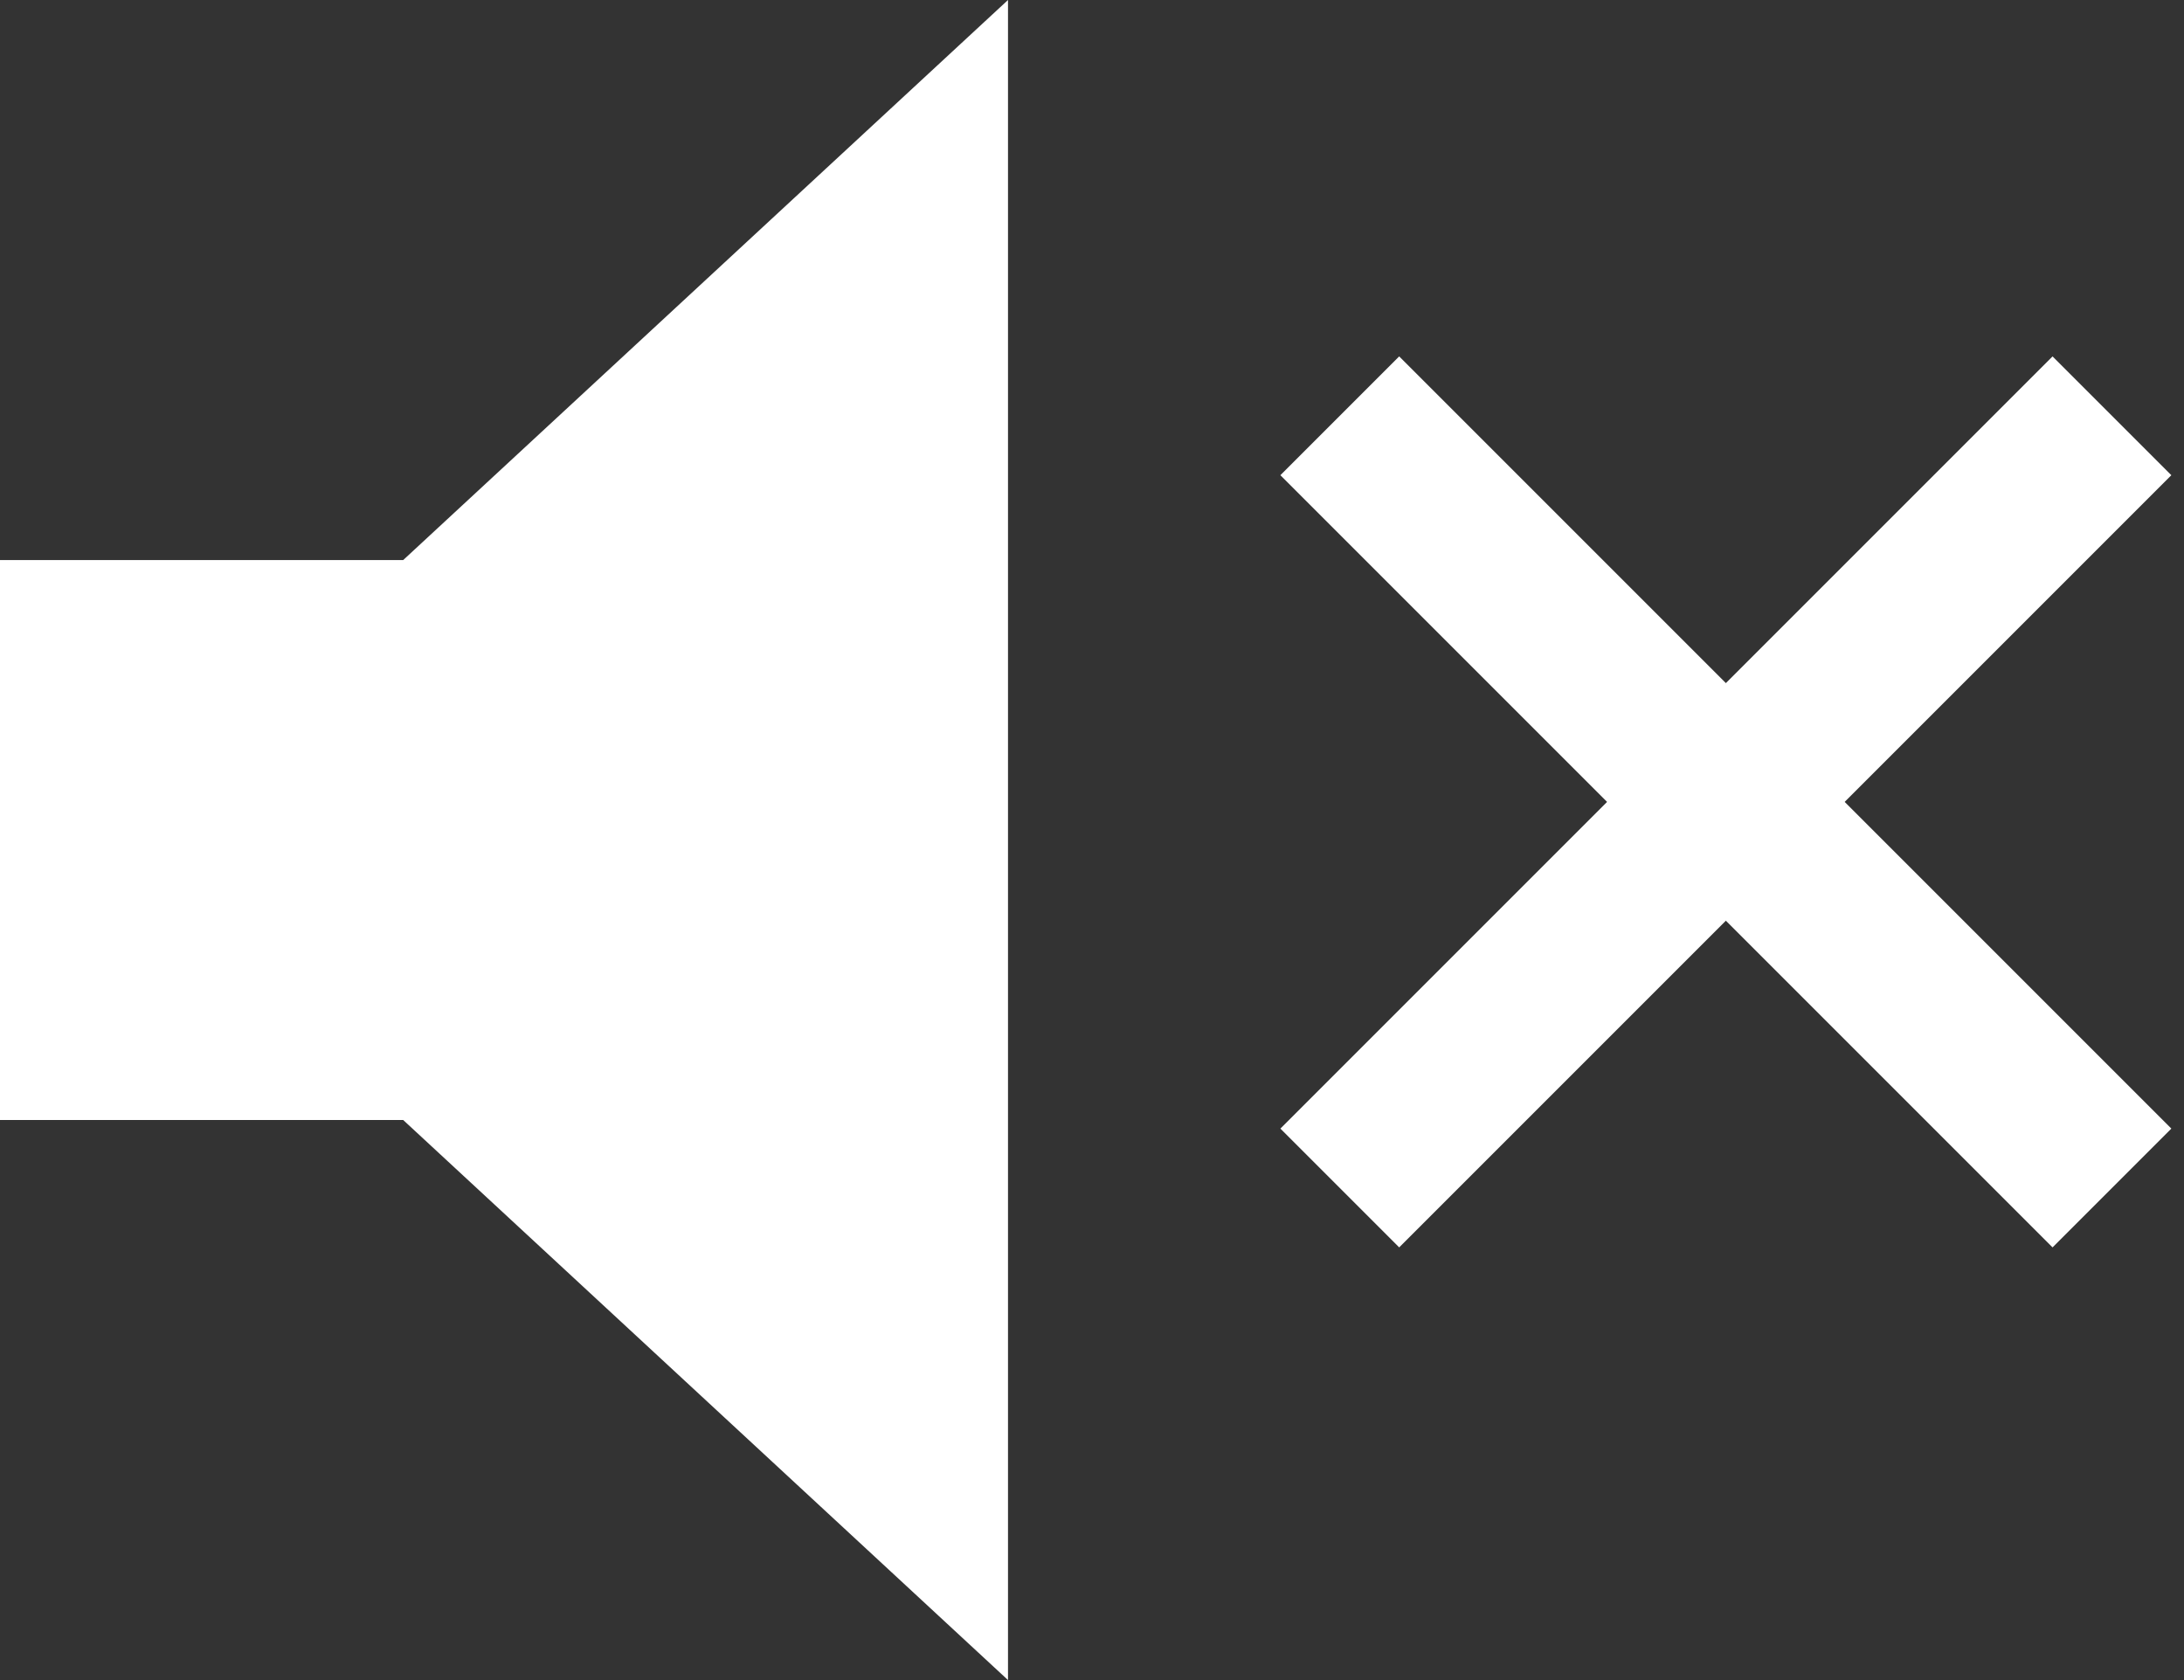
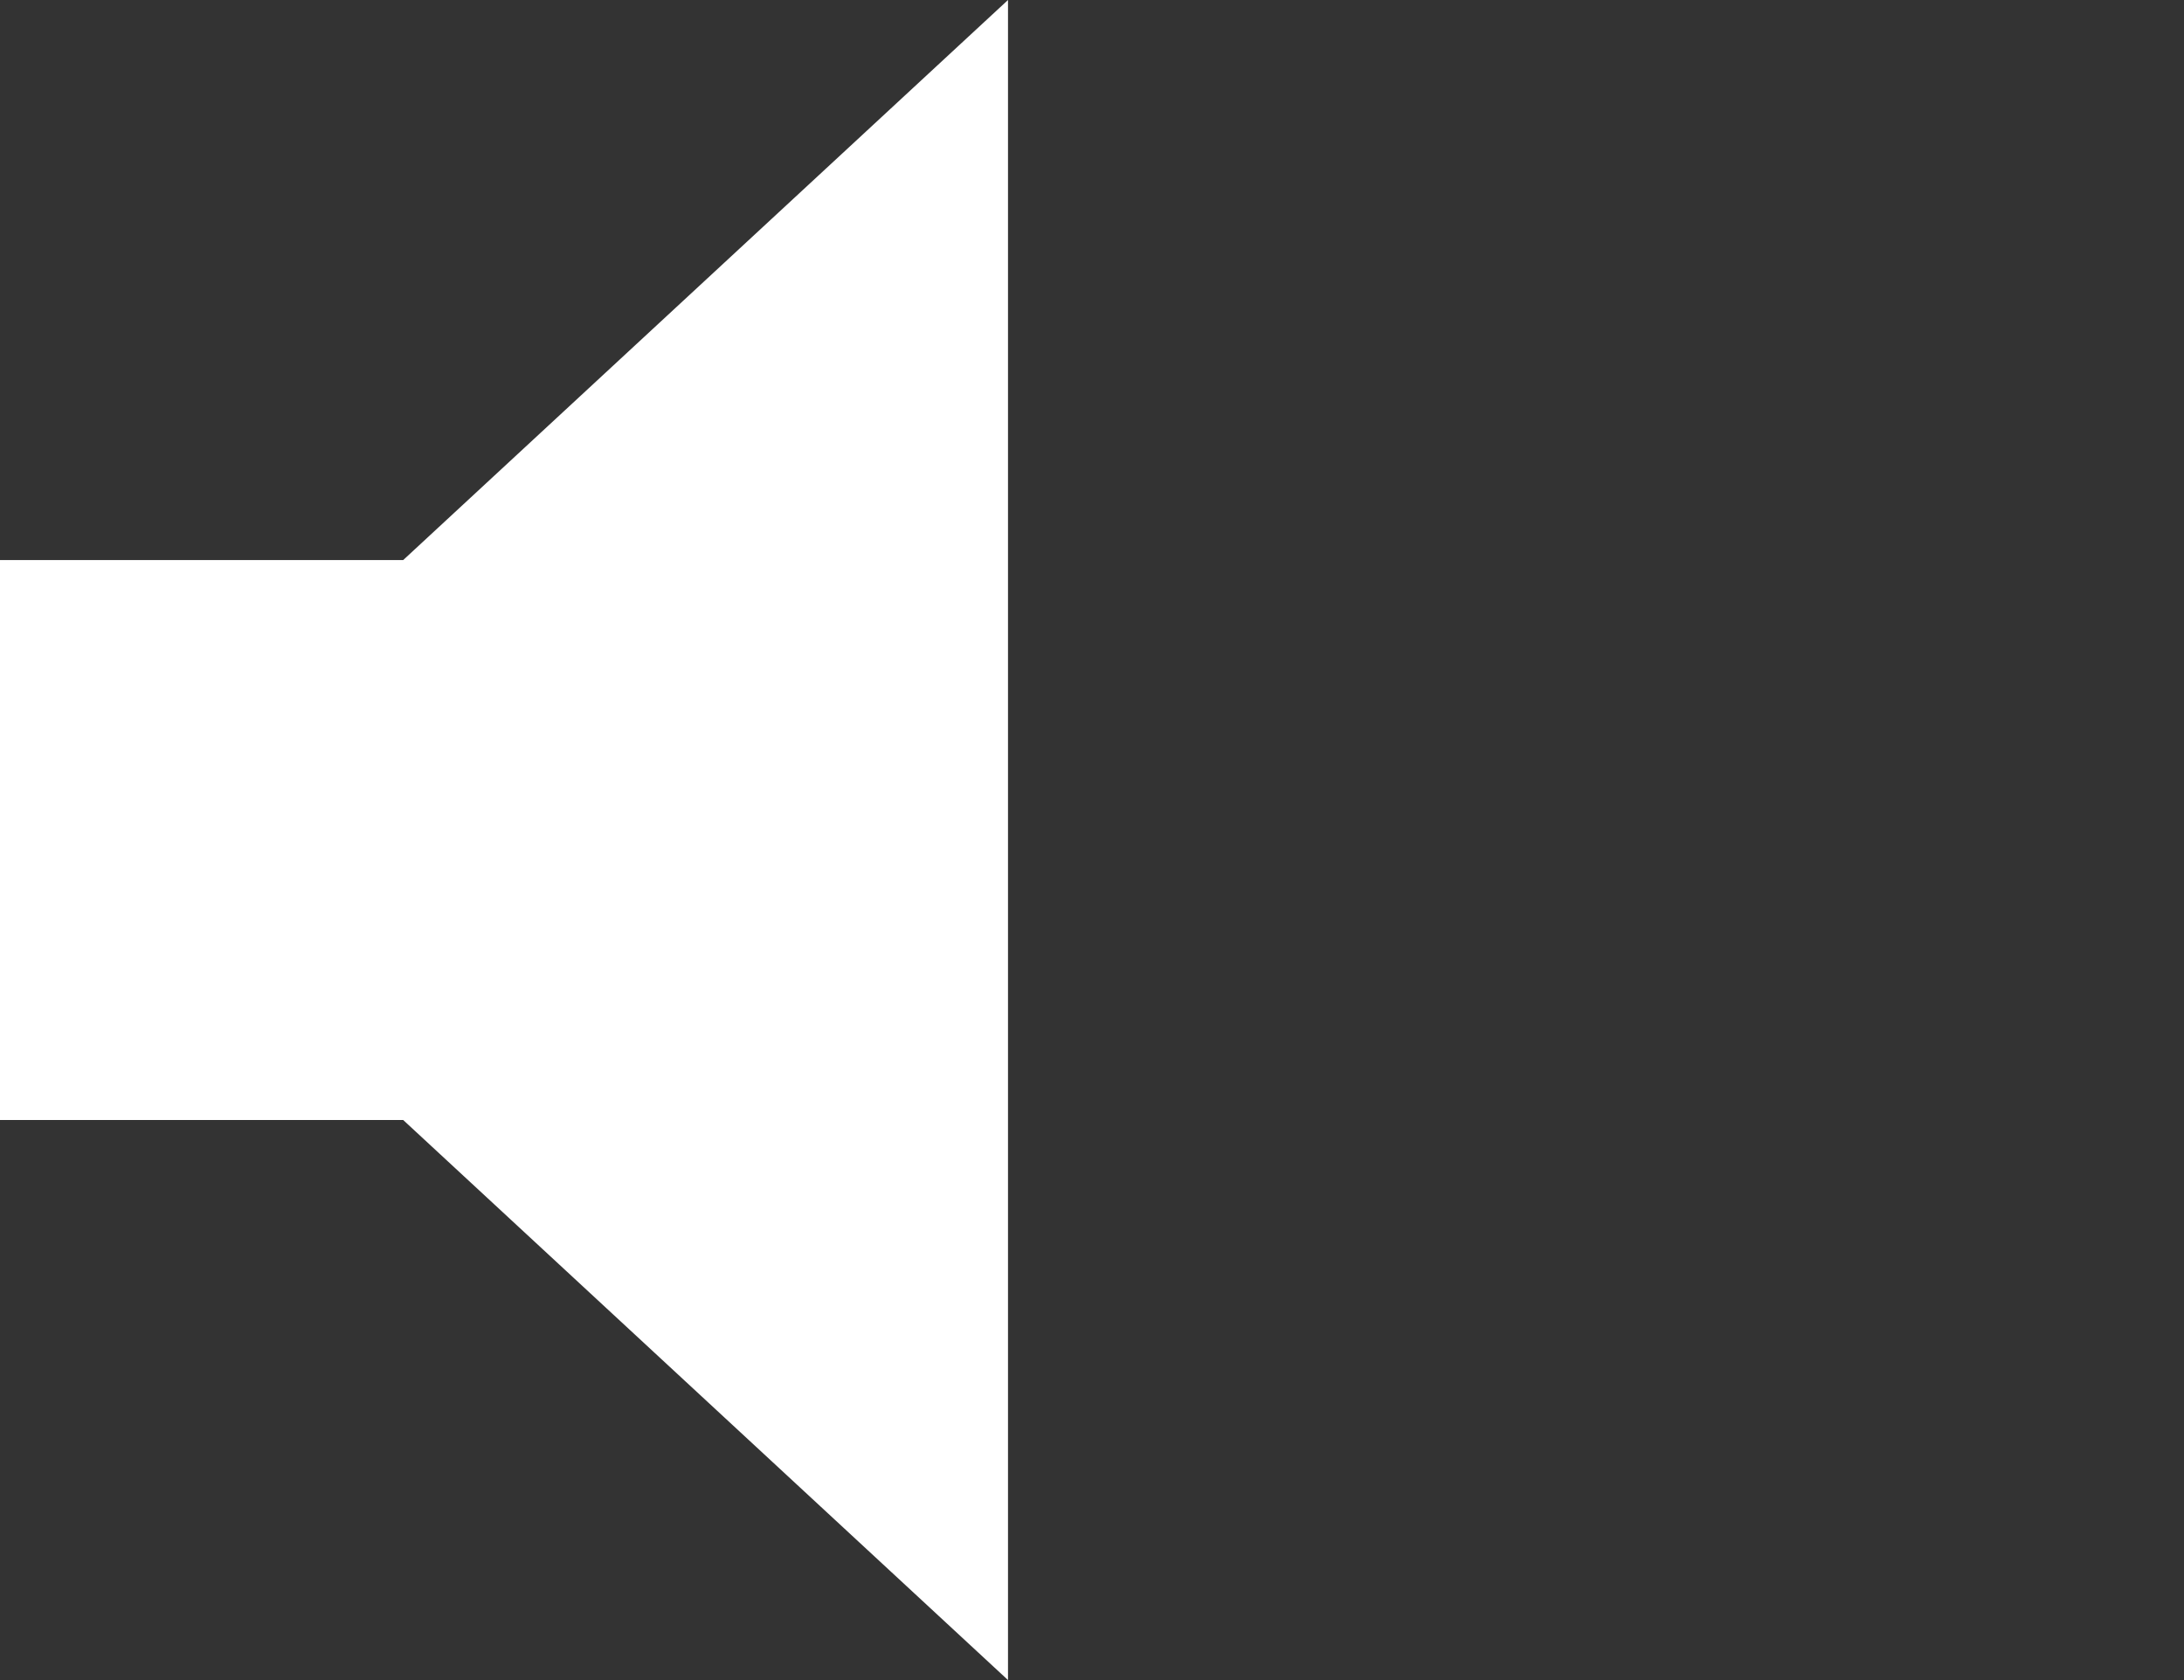
<svg xmlns="http://www.w3.org/2000/svg" width="26px" height="20px" viewBox="0 0 26 20" version="1.1">
  <rect x="0" y="0" width="26" height="20" fill="#333333" stroke="none" />
  <title>Group 15</title>
  <desc>Created with Sketch.</desc>
  <g id="Page-1" stroke="none" stroke-width="1" fill="none" fill-rule="evenodd">
    <g id="3_1280_Video_Прямой-эфир" transform="translate(-716, -560)" fill="#FFFFFF">
      <g id="Group-15" transform="translate(716, 560)">
        <g id="Group-19" fill-rule="nonzero">
          <g id="Sound-Icons---Free-Download,-PNG-and-SVG-18">
            <polygon id="Shape" points="12 0 4.8 6.667 0 6.667 0 13.333 4.8 13.333 12 20" />
          </g>
        </g>
        <g id="Group-13" transform="translate(20.546, 9.546) rotate(-315) translate(-20.546, -9.546) translate(13.546, 3.046)">
-           <rect id="Rectangle" x="6" y="0" width="2" height="13" />
-           <rect id="Rectangle" transform="translate(7, 6.5) rotate(-90) translate(-7, -6.5) " x="6" y="0" width="2" height="13" />
-         </g>
+           </g>
      </g>
    </g>
  </g>
</svg>